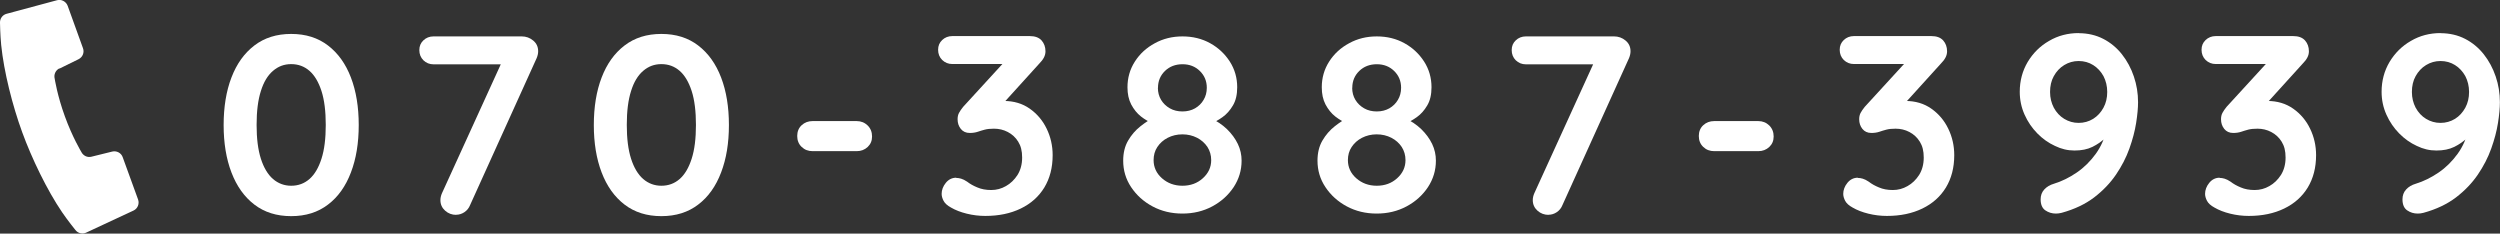
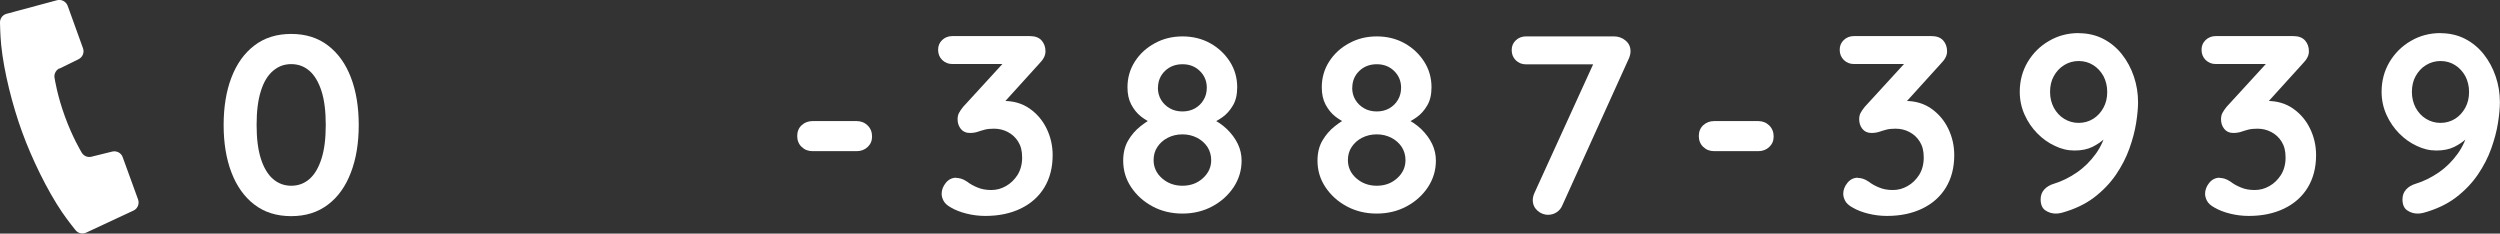
<svg xmlns="http://www.w3.org/2000/svg" id="_レイヤー_2" data-name="レイヤー 2" viewBox="0 0 233.53 21.82">
  <rect x="0" y="0" width="233.53" height="21.82" fill="#333333" stroke="none" />
  <defs>
    <style>
      .cls-1 {
        fill: #fff;
      }
    </style>
  </defs>
  <g id="contents">
    <g>
      <path class="cls-1" d="M27.2,20.19c-1.36,0-2.5-.36-3.44-1.08-.94-.72-1.65-1.72-2.14-3-.49-1.28-.73-2.76-.73-4.43s.24-3.17,.73-4.44c.49-1.28,1.2-2.27,2.14-2.99,.94-.72,2.08-1.08,3.44-1.08s2.5,.36,3.44,1.08c.94,.72,1.65,1.71,2.14,2.99,.49,1.28,.73,2.76,.73,4.44s-.24,3.15-.73,4.43c-.49,1.29-1.2,2.29-2.14,3-.94,.72-2.08,1.08-3.44,1.08Zm0-2.84c.66,0,1.23-.21,1.71-.63s.85-1.05,1.12-1.89c.27-.84,.4-1.89,.4-3.16s-.13-2.33-.4-3.17c-.27-.83-.64-1.46-1.12-1.88-.48-.42-1.05-.63-1.71-.63s-1.21,.21-1.7,.63c-.49,.42-.87,1.04-1.13,1.88-.27,.84-.4,1.89-.4,3.17s.13,2.31,.4,3.16c.27,.84,.65,1.47,1.13,1.89,.49,.42,1.06,.63,1.7,.63Z" />
-       <path class="cls-1" d="M42.61,20.07c-.39,0-.74-.13-1.03-.39-.29-.26-.44-.59-.44-.98,0-.22,.05-.43,.14-.64l5.79-12.69,.26,.64h-6.83c-.38,0-.69-.13-.95-.38-.25-.25-.38-.57-.38-.95s.13-.67,.38-.91c.25-.24,.57-.37,.95-.37h8.23c.41,0,.77,.13,1.08,.39,.31,.26,.46,.59,.46,1,0,.21-.05,.42-.14,.64l-6.22,13.73c-.11,.28-.29,.5-.53,.66-.24,.16-.5,.24-.77,.24Z" />
-       <path class="cls-1" d="M61.78,20.19c-1.36,0-2.5-.36-3.44-1.08-.94-.72-1.65-1.72-2.14-3-.49-1.28-.73-2.76-.73-4.43s.24-3.17,.73-4.44c.49-1.28,1.2-2.27,2.14-2.99,.94-.72,2.08-1.08,3.44-1.08s2.5,.36,3.44,1.08c.94,.72,1.65,1.71,2.14,2.99,.49,1.28,.73,2.76,.73,4.44s-.24,3.15-.73,4.43c-.49,1.29-1.2,2.29-2.14,3-.94,.72-2.08,1.08-3.44,1.08Zm0-2.84c.66,0,1.23-.21,1.71-.63s.85-1.05,1.12-1.89c.27-.84,.4-1.89,.4-3.16s-.13-2.33-.4-3.17c-.27-.83-.64-1.46-1.12-1.88-.48-.42-1.05-.63-1.71-.63s-1.21,.21-1.7,.63c-.49,.42-.87,1.04-1.13,1.88-.27,.84-.4,1.89-.4,3.17s.13,2.31,.4,3.16c.27,.84,.65,1.47,1.13,1.89,.49,.42,1.06,.63,1.7,.63Z" />
      <path class="cls-1" d="M75.91,14.12c-.41,0-.75-.13-1.03-.4-.28-.27-.41-.61-.41-1.02s.14-.75,.41-1c.28-.26,.62-.39,1.03-.39h4.11c.41,0,.75,.14,1.03,.41,.28,.28,.41,.62,.41,1.03s-.14,.72-.41,.98c-.28,.26-.62,.39-1.03,.39h-4.11Z" />
      <path class="cls-1" d="M89.32,16.62c.14,0,.3,.02,.46,.07,.17,.05,.35,.14,.56,.28,.27,.21,.59,.39,.96,.54,.37,.16,.8,.24,1.29,.24s.95-.12,1.38-.37c.43-.24,.79-.59,1.08-1.04,.28-.45,.43-.99,.43-1.62s-.12-1.09-.37-1.49c-.24-.39-.57-.69-.97-.9s-.83-.31-1.29-.31c-.35,0-.63,.03-.86,.09-.23,.06-.45,.13-.66,.2-.21,.07-.46,.11-.74,.11-.36,0-.64-.13-.84-.38-.2-.25-.3-.55-.3-.9,0-.22,.04-.42,.13-.59,.09-.17,.22-.36,.39-.57l4.16-4.54,.64,.54h-5.81c-.38,0-.69-.13-.95-.38-.25-.25-.38-.57-.38-.95s.13-.67,.38-.91c.25-.24,.57-.37,.95-.37h7.23c.49,0,.85,.13,1.1,.4,.24,.27,.37,.61,.37,1.02,0,.21-.05,.4-.15,.59-.1,.19-.24,.37-.41,.54l-4.18,4.61-.64-.8c.17-.08,.41-.15,.72-.21,.31-.06,.56-.09,.77-.09,.93,0,1.74,.24,2.42,.72s1.21,1.1,1.58,1.87c.37,.76,.56,1.59,.56,2.47,0,1.17-.26,2.17-.78,3.03-.52,.85-1.25,1.5-2.2,1.96s-2.05,.69-3.31,.69c-.58,0-1.16-.07-1.73-.21-.57-.14-1.06-.33-1.47-.57-.35-.19-.58-.4-.7-.63s-.18-.45-.18-.65c0-.36,.13-.71,.39-1.03s.59-.48,.98-.48Z" />
      <path class="cls-1" d="M113.1,11.56l-.05-.54c.6,.27,1.12,.62,1.56,1.04,.44,.43,.78,.89,1.02,1.39,.24,.5,.35,1.02,.35,1.56,0,.9-.25,1.72-.74,2.47-.5,.75-1.16,1.35-2,1.8-.84,.45-1.77,.67-2.79,.67s-1.95-.22-2.79-.67c-.84-.45-1.5-1.05-2-1.8-.5-.75-.74-1.57-.74-2.47,0-.72,.15-1.35,.46-1.88,.31-.53,.69-.97,1.16-1.34s.93-.66,1.38-.9l-.19,.66c-.39-.16-.78-.38-1.15-.67-.37-.29-.67-.67-.91-1.12-.24-.46-.35-.99-.35-1.61,0-.88,.23-1.68,.69-2.4,.46-.72,1.08-1.29,1.86-1.71,.78-.43,1.64-.64,2.59-.64s1.82,.21,2.59,.64c.76,.42,1.37,1,1.83,1.71,.46,.72,.69,1.52,.69,2.4,0,.68-.13,1.25-.4,1.7-.27,.46-.59,.82-.97,1.09-.38,.27-.74,.47-1.09,.61Zm-2.65,5.79c.76,0,1.39-.23,1.91-.7s.78-1.03,.78-1.69c0-.46-.12-.87-.35-1.23-.24-.36-.56-.65-.97-.86-.41-.21-.87-.32-1.37-.32s-.96,.11-1.37,.32c-.41,.21-.73,.5-.97,.86s-.35,.77-.35,1.23c0,.66,.26,1.23,.78,1.69s1.16,.7,1.91,.7Zm-2.29-9.15c0,.42,.1,.8,.3,1.13,.2,.33,.47,.59,.82,.79,.35,.2,.74,.29,1.18,.29s.83-.1,1.17-.29c.34-.2,.61-.46,.8-.79,.2-.33,.3-.71,.3-1.13,0-.63-.22-1.15-.65-1.57-.43-.42-.97-.63-1.62-.63s-1.21,.21-1.64,.63c-.43,.42-.65,.94-.65,1.57Z" />
      <path class="cls-1" d="M131.25,11.56l-.05-.54c.6,.27,1.12,.62,1.56,1.04,.44,.43,.78,.89,1.02,1.39,.24,.5,.35,1.02,.35,1.56,0,.9-.25,1.72-.74,2.47-.5,.75-1.16,1.35-2,1.8-.84,.45-1.77,.67-2.79,.67s-1.95-.22-2.79-.67c-.84-.45-1.5-1.05-2-1.8-.5-.75-.74-1.57-.74-2.47,0-.72,.15-1.35,.46-1.88,.31-.53,.69-.97,1.16-1.34s.93-.66,1.38-.9l-.19,.66c-.39-.16-.78-.38-1.15-.67-.37-.29-.67-.67-.91-1.12-.24-.46-.35-.99-.35-1.61,0-.88,.23-1.68,.69-2.4,.46-.72,1.08-1.29,1.86-1.71,.78-.43,1.64-.64,2.59-.64s1.82,.21,2.59,.64c.76,.42,1.37,1,1.83,1.71,.46,.72,.69,1.52,.69,2.4,0,.68-.13,1.25-.4,1.7-.27,.46-.59,.82-.97,1.09-.38,.27-.74,.47-1.09,.61Zm-2.65,5.79c.76,0,1.39-.23,1.91-.7s.78-1.03,.78-1.69c0-.46-.12-.87-.35-1.23-.24-.36-.56-.65-.97-.86-.41-.21-.87-.32-1.37-.32s-.96,.11-1.37,.32c-.41,.21-.73,.5-.97,.86s-.35,.77-.35,1.23c0,.66,.26,1.23,.78,1.69s1.16,.7,1.91,.7Zm-2.29-9.15c0,.42,.1,.8,.3,1.13,.2,.33,.47,.59,.82,.79,.35,.2,.74,.29,1.18,.29s.83-.1,1.17-.29c.34-.2,.61-.46,.8-.79,.2-.33,.3-.71,.3-1.13,0-.63-.22-1.15-.65-1.57-.43-.42-.97-.63-1.62-.63s-1.21,.21-1.64,.63c-.43,.42-.65,.94-.65,1.57Z" />
      <path class="cls-1" d="M144.65,20.07c-.39,0-.74-.13-1.03-.39-.29-.26-.44-.59-.44-.98,0-.22,.05-.43,.14-.64l5.79-12.69,.26,.64h-6.83c-.38,0-.69-.13-.95-.38-.25-.25-.38-.57-.38-.95s.13-.67,.38-.91c.25-.24,.57-.37,.95-.37h8.23c.41,0,.77,.13,1.08,.39,.31,.26,.46,.59,.46,1,0,.21-.05,.42-.14,.64l-6.22,13.73c-.11,.28-.29,.5-.53,.66-.24,.16-.5,.24-.77,.24Z" />
      <path class="cls-1" d="M160.13,14.12c-.41,0-.75-.13-1.03-.4-.28-.27-.41-.61-.41-1.02s.14-.75,.41-1c.28-.26,.62-.39,1.03-.39h4.11c.41,0,.75,.14,1.03,.41,.28,.28,.41,.62,.41,1.03s-.14,.72-.41,.98c-.28,.26-.62,.39-1.03,.39h-4.11Z" />
      <path class="cls-1" d="M173.54,16.62c.14,0,.3,.02,.46,.07,.17,.05,.35,.14,.56,.28,.27,.21,.59,.39,.96,.54,.37,.16,.8,.24,1.29,.24s.95-.12,1.38-.37c.43-.24,.79-.59,1.08-1.04,.28-.45,.43-.99,.43-1.62s-.12-1.09-.37-1.49c-.24-.39-.57-.69-.97-.9s-.83-.31-1.29-.31c-.35,0-.63,.03-.86,.09-.23,.06-.45,.13-.66,.2-.21,.07-.46,.11-.74,.11-.36,0-.64-.13-.84-.38-.2-.25-.3-.55-.3-.9,0-.22,.04-.42,.13-.59,.09-.17,.22-.36,.39-.57l4.16-4.54,.64,.54h-5.81c-.38,0-.69-.13-.95-.38-.25-.25-.38-.57-.38-.95s.13-.67,.38-.91c.25-.24,.57-.37,.95-.37h7.23c.49,0,.85,.13,1.1,.4,.24,.27,.37,.61,.37,1.02,0,.21-.05,.4-.15,.59-.1,.19-.24,.37-.41,.54l-4.18,4.61-.64-.8c.17-.08,.41-.15,.72-.21,.31-.06,.56-.09,.77-.09,.93,0,1.74,.24,2.42,.72s1.21,1.1,1.58,1.87c.37,.76,.56,1.59,.56,2.47,0,1.17-.26,2.17-.78,3.03-.52,.85-1.25,1.5-2.2,1.96s-2.05,.69-3.31,.69c-.58,0-1.16-.07-1.73-.21-.57-.14-1.06-.33-1.47-.57-.35-.19-.58-.4-.7-.63s-.18-.45-.18-.65c0-.36,.13-.71,.39-1.03s.59-.48,.98-.48Z" />
      <path class="cls-1" d="M194.17,3.1c.85,0,1.62,.18,2.3,.53s1.27,.84,1.75,1.45c.48,.61,.85,1.3,1.11,2.07s.39,1.56,.39,2.4c0,.54-.06,1.18-.18,1.94-.12,.76-.33,1.55-.63,2.39-.3,.84-.72,1.65-1.25,2.43-.54,.79-1.22,1.5-2.04,2.13-.83,.63-1.84,1.11-3.04,1.44-.19,.05-.37,.07-.54,.07-.36,0-.69-.1-.98-.3-.29-.2-.44-.54-.44-1.03,0-.36,.11-.67,.34-.92,.23-.25,.53-.43,.91-.54,.72-.22,1.43-.57,2.12-1.04,.69-.47,1.28-1.06,1.78-1.75,.5-.69,.84-1.47,1.02-2.34l.64,.02c-.2,.25-.47,.54-.79,.85-.32,.32-.72,.59-1.18,.82-.47,.23-1.02,.34-1.67,.34s-1.23-.14-1.83-.43c-.61-.28-1.16-.67-1.65-1.17s-.89-1.08-1.19-1.75-.45-1.38-.45-2.14c0-1.02,.25-1.95,.74-2.78,.5-.83,1.16-1.49,2-1.97,.83-.49,1.76-.73,2.77-.73Zm0,2.6c-.49,0-.94,.13-1.35,.38-.41,.25-.73,.6-.97,1.03-.24,.43-.35,.93-.35,1.48s.12,1.02,.35,1.47c.24,.44,.56,.79,.97,1.04,.41,.25,.86,.38,1.35,.38s.96-.13,1.36-.38,.72-.6,.96-1.04c.24-.44,.35-.93,.35-1.47s-.12-1.04-.35-1.48c-.24-.43-.56-.78-.96-1.03-.4-.25-.85-.38-1.36-.38Z" />
      <path class="cls-1" d="M207.34,16.62c.14,0,.3,.02,.46,.07,.17,.05,.35,.14,.56,.28,.27,.21,.59,.39,.96,.54,.37,.16,.8,.24,1.29,.24s.95-.12,1.38-.37c.43-.24,.79-.59,1.08-1.04,.28-.45,.43-.99,.43-1.62s-.12-1.09-.37-1.49c-.24-.39-.57-.69-.97-.9s-.83-.31-1.29-.31c-.35,0-.63,.03-.86,.09-.23,.06-.45,.13-.66,.2-.21,.07-.46,.11-.74,.11-.36,0-.64-.13-.84-.38-.2-.25-.3-.55-.3-.9,0-.22,.04-.42,.13-.59,.09-.17,.22-.36,.39-.57l4.16-4.54,.64,.54h-5.81c-.38,0-.69-.13-.95-.38-.25-.25-.38-.57-.38-.95s.13-.67,.38-.91c.25-.24,.57-.37,.95-.37h7.23c.49,0,.85,.13,1.1,.4,.24,.27,.37,.61,.37,1.02,0,.21-.05,.4-.15,.59-.1,.19-.24,.37-.41,.54l-4.18,4.61-.64-.8c.17-.08,.41-.15,.72-.21,.31-.06,.56-.09,.77-.09,.93,0,1.74,.24,2.42,.72s1.21,1.1,1.58,1.87c.37,.76,.56,1.59,.56,2.47,0,1.17-.26,2.17-.78,3.03-.52,.85-1.25,1.5-2.2,1.96s-2.05,.69-3.31,.69c-.58,0-1.16-.07-1.73-.21-.57-.14-1.06-.33-1.47-.57-.35-.19-.58-.4-.7-.63s-.18-.45-.18-.65c0-.36,.13-.71,.39-1.03s.59-.48,.98-.48Z" />
      <path class="cls-1" d="M227.97,3.1c.85,0,1.62,.18,2.3,.53s1.27,.84,1.75,1.45c.48,.61,.85,1.3,1.11,2.07s.39,1.56,.39,2.4c0,.54-.06,1.18-.18,1.94-.12,.76-.33,1.55-.63,2.39-.3,.84-.72,1.65-1.25,2.43-.54,.79-1.22,1.5-2.04,2.13-.83,.63-1.84,1.11-3.04,1.44-.19,.05-.37,.07-.54,.07-.36,0-.69-.1-.98-.3-.29-.2-.44-.54-.44-1.03,0-.36,.11-.67,.34-.92,.23-.25,.53-.43,.91-.54,.72-.22,1.43-.57,2.12-1.04,.69-.47,1.28-1.06,1.78-1.75,.5-.69,.84-1.47,1.02-2.34l.64,.02c-.2,.25-.47,.54-.79,.85-.32,.32-.72,.59-1.18,.82-.47,.23-1.02,.34-1.67,.34s-1.23-.14-1.83-.43c-.61-.28-1.16-.67-1.65-1.17s-.89-1.08-1.19-1.75-.45-1.38-.45-2.14c0-1.02,.25-1.95,.74-2.78,.5-.83,1.16-1.49,2-1.97,.83-.49,1.76-.73,2.77-.73Zm0,2.6c-.49,0-.94,.13-1.35,.38-.41,.25-.73,.6-.97,1.03-.24,.43-.35,.93-.35,1.48s.12,1.02,.35,1.47c.24,.44,.56,.79,.97,1.04,.41,.25,.86,.38,1.35,.38s.96-.13,1.36-.38,.72-.6,.96-1.04c.24-.44,.35-.93,.35-1.47s-.12-1.04-.35-1.48c-.24-.43-.56-.78-.96-1.03-.4-.25-.85-.38-1.36-.38Z" />
    </g>
    <path class="cls-1" d="M5.55,6.41l1.79-.88c.38-.19,.56-.63,.41-1.03L6.32,.54c-.15-.4-.58-.63-.99-.52L.61,1.29C.23,1.39-.02,1.75,0,2.14,0,2.14,.02,3.28,.11,4.19c.25,2.5,1.06,5.69,1.96,8.15,.9,2.47,2.33,5.43,3.74,7.5,.51,.75,1.23,1.64,1.23,1.64,.23,.31,.66,.42,1.01,.25l4.42-2.06c.39-.18,.57-.63,.43-1.03l-1.44-3.96c-.14-.4-.57-.62-.98-.52l-1.94,.48c-.38,.1-.78-.1-.95-.46,0,0-.83-1.37-1.53-3.31-.71-1.94-.95-3.52-.95-3.52-.1-.38,.08-.78,.43-.96Z" />
  </g>
</svg>